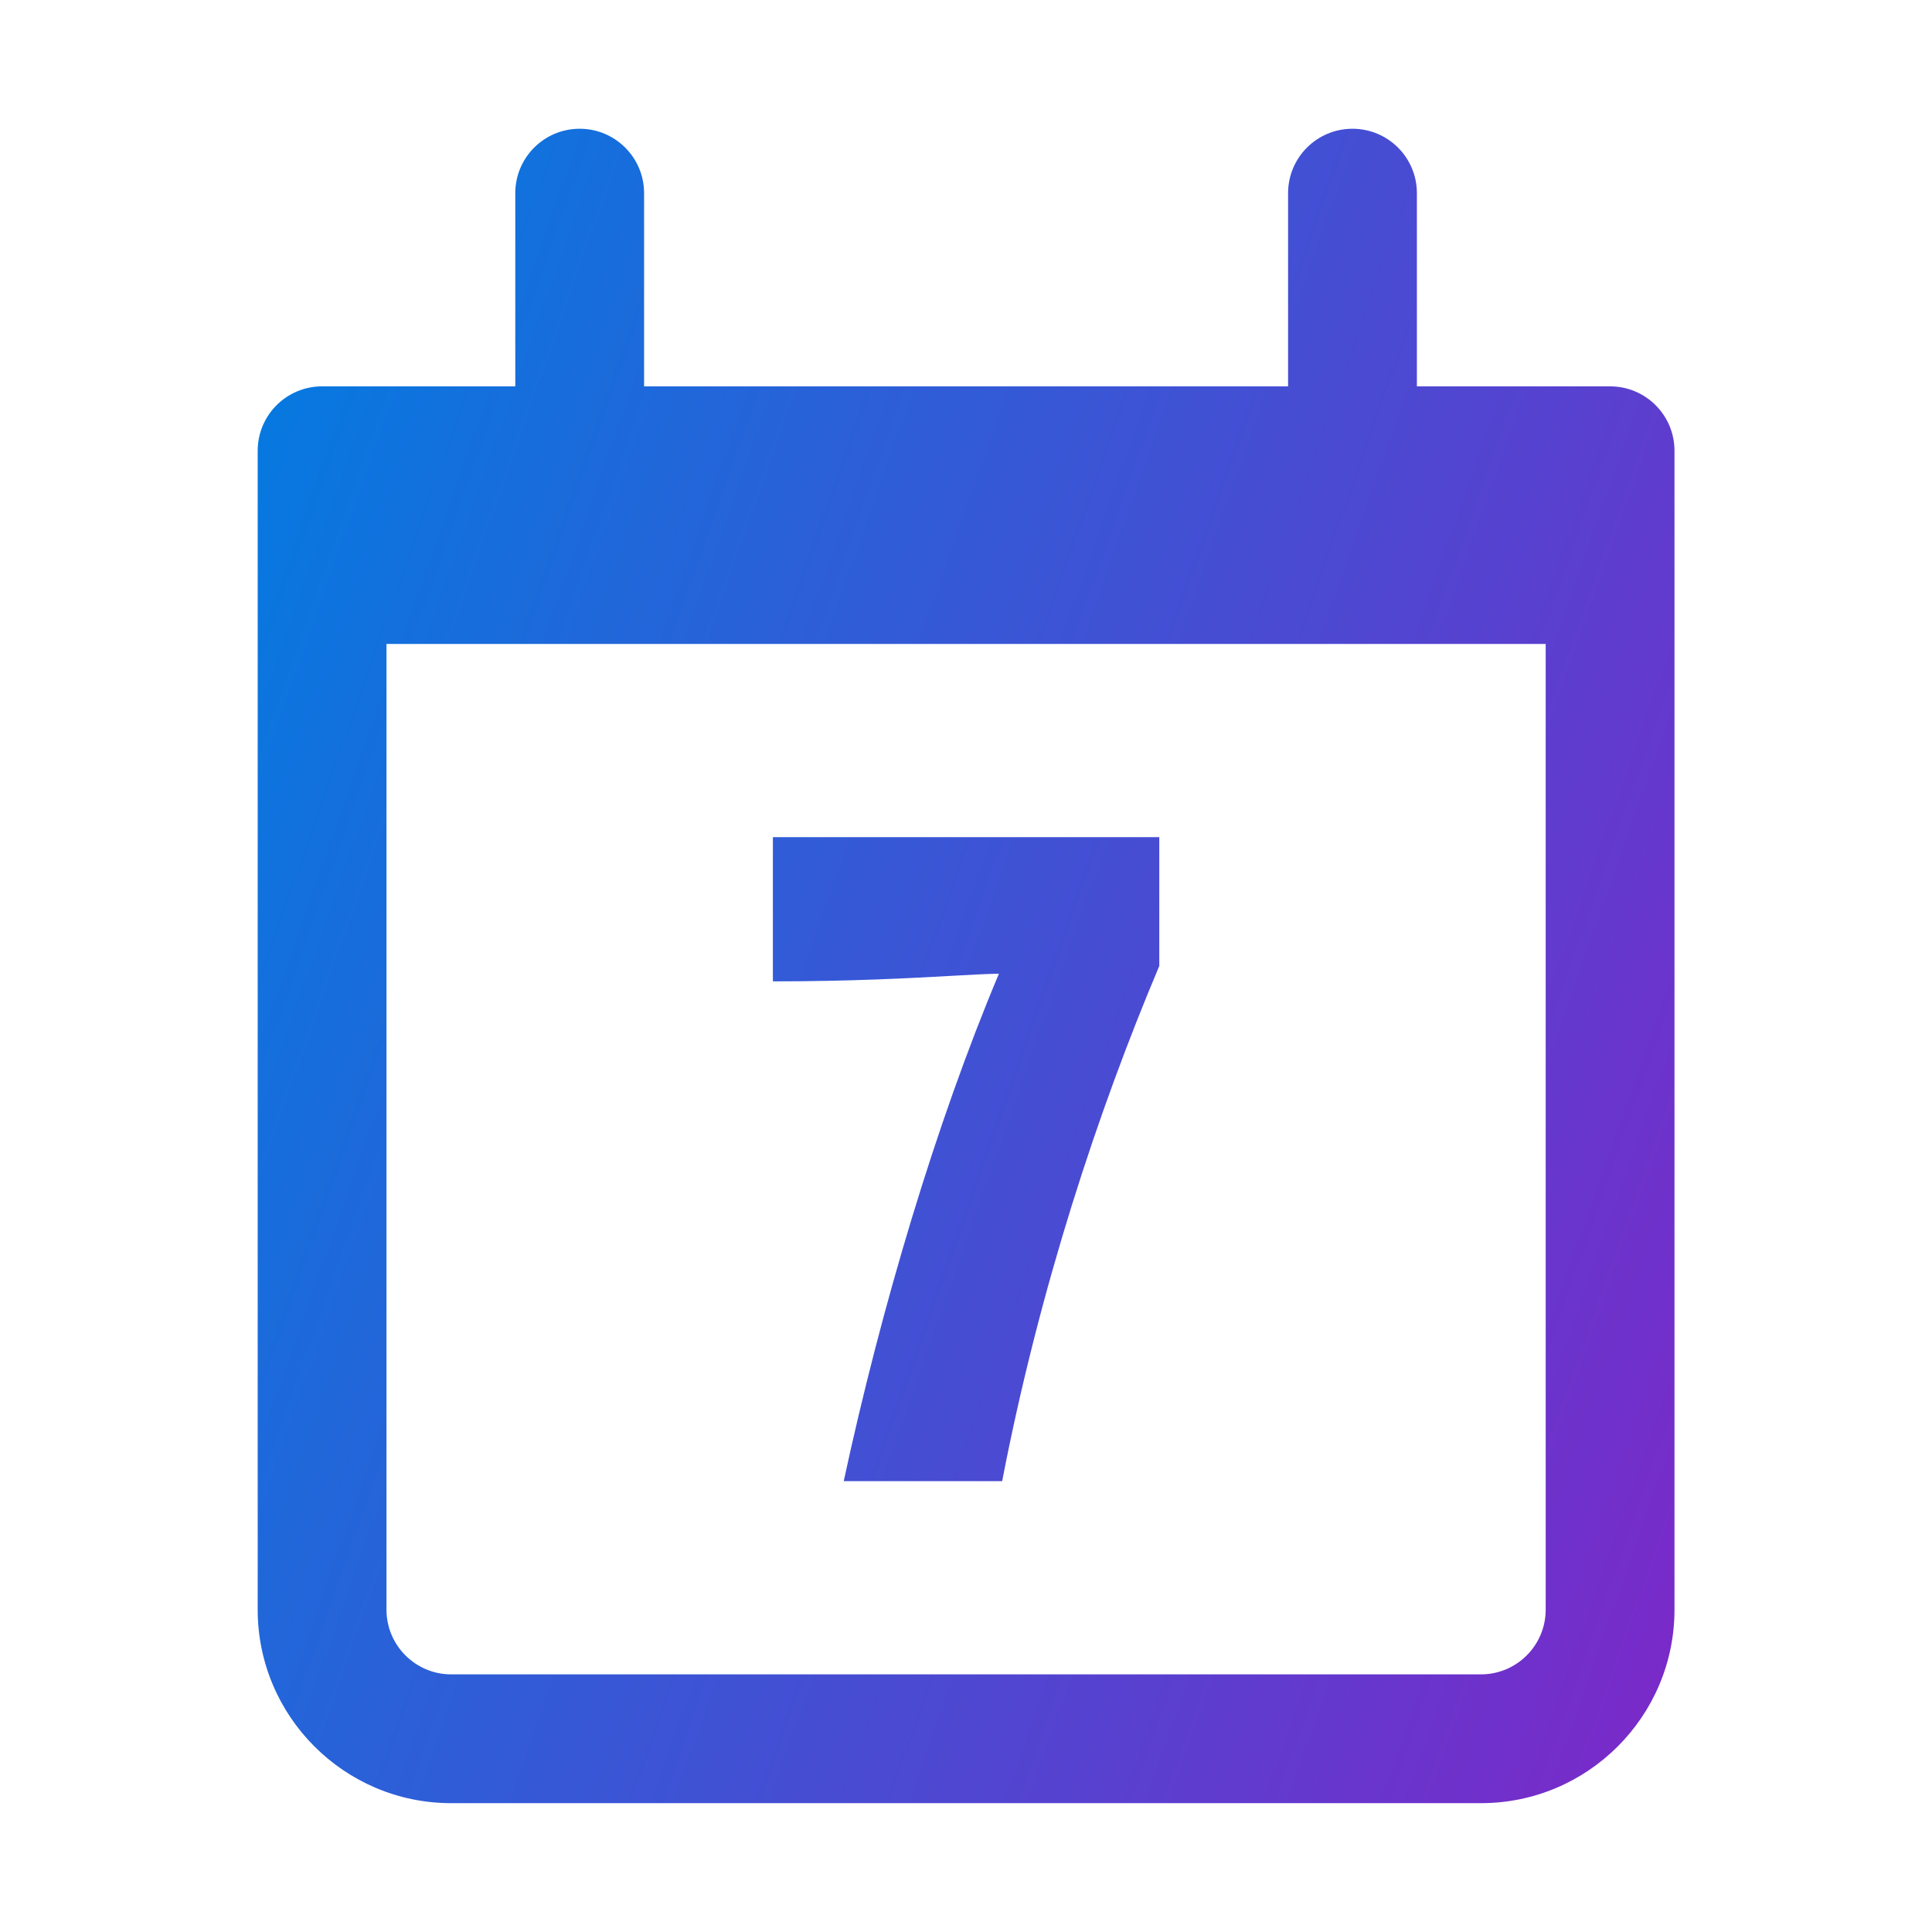
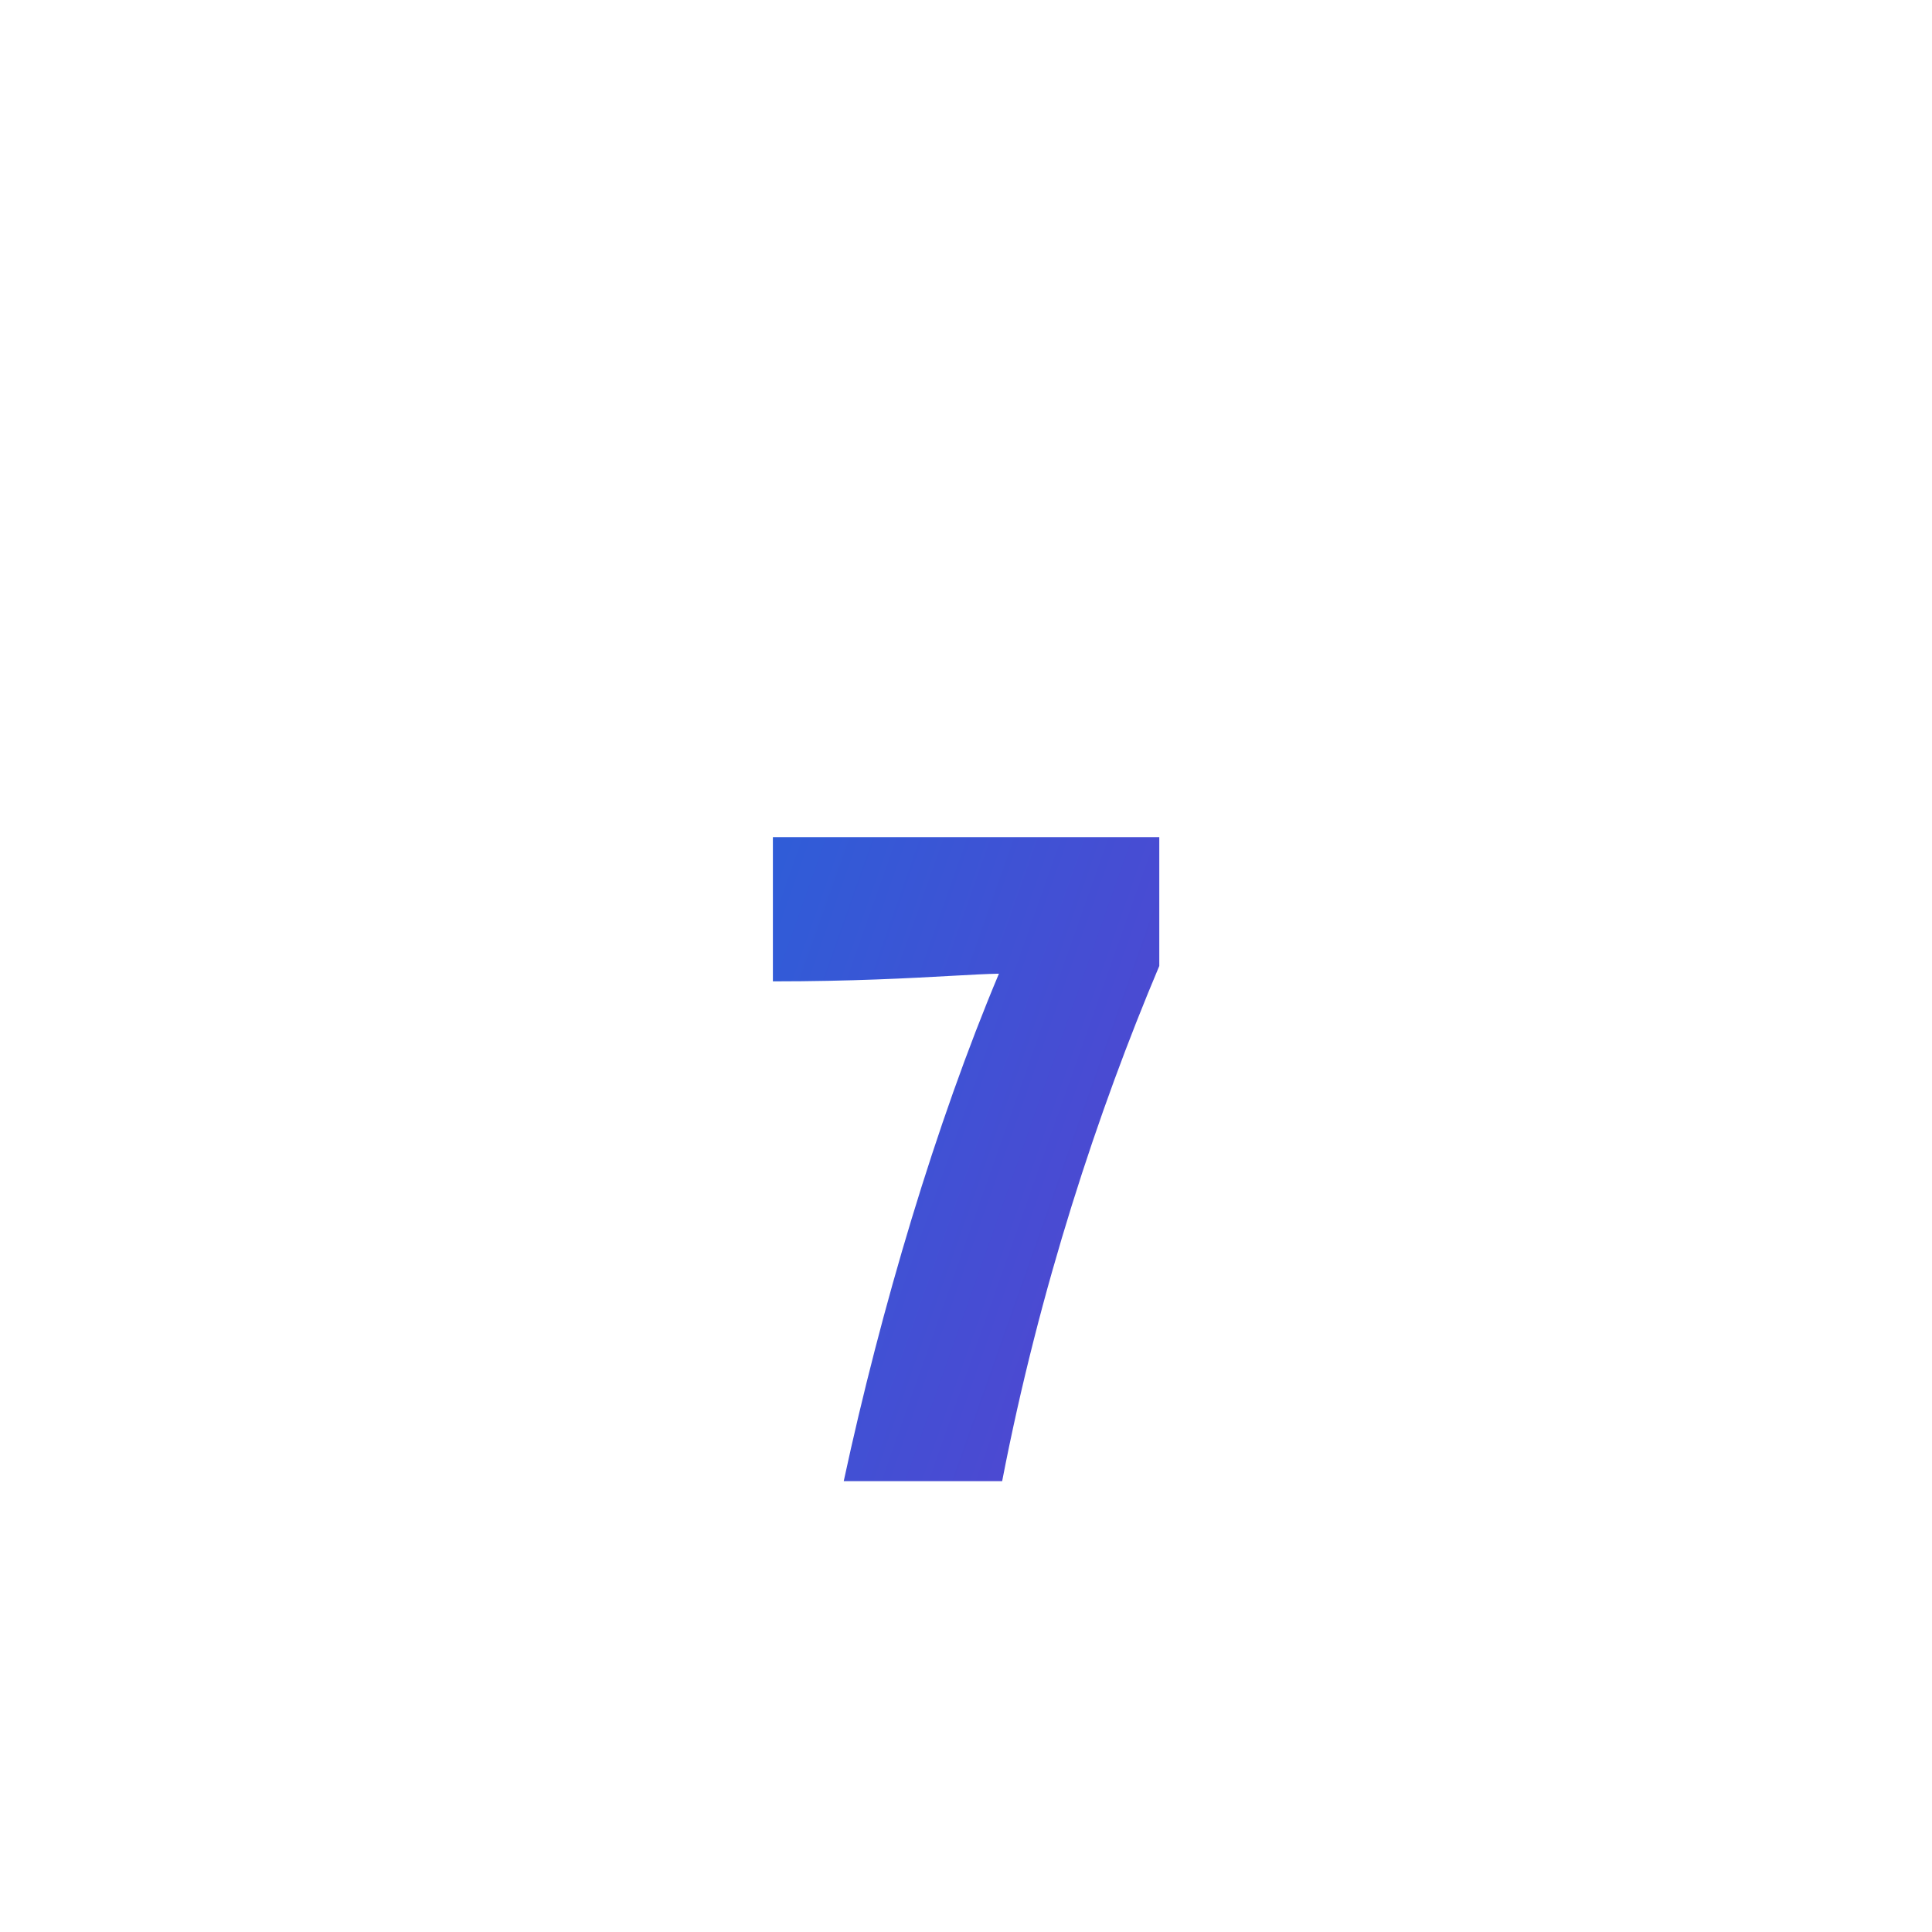
<svg xmlns="http://www.w3.org/2000/svg" width="90" height="90" viewBox="0 0 90 90" fill="none">
  <path d="M44.318 45.459C42.399 45.565 39.684 45.716 36.004 45.716V38.998H54.004V44.998C51.154 51.748 48.424 59.998 46.684 68.998H39.304C41.044 60.928 43.594 52.348 46.534 45.358C45.963 45.368 45.231 45.408 44.318 45.459Z" fill="url(#paint0_linear_10089_33843)" />
-   <path fill-rule="evenodd" clip-rule="evenodd" d="M78.004 74.986V20.998C78.004 19.341 76.662 17.998 75.004 17.998H66.004V8.998C66.004 7.341 64.662 5.998 63.004 5.998C61.346 5.998 60.004 7.341 60.004 8.998V17.998H30.004V8.998C30.004 7.341 28.66 5.998 27.004 5.998C25.347 5.998 24.004 7.341 24.004 8.998V17.998H15.004C13.347 17.998 12.004 19.341 12.004 20.998V74.986C12.004 79.955 16.046 83.998 21.014 83.998H68.992C73.961 83.998 78.004 79.955 78.004 74.986ZM68.992 77.998H21.014C19.355 77.998 18.004 76.647 18.004 74.986V29.998H72.004V74.986C72.004 76.647 70.653 77.998 68.992 77.998Z" fill="url(#paint1_linear_10089_33843)" />
  <defs>
    <linearGradient id="paint0_linear_10089_33843" x1="12.158" y1="12.634" x2="111.612" y2="47.721" gradientUnits="userSpaceOnUse">
      <stop stop-color="#037BE0" />
      <stop offset="1" stop-color="#9815C3" />
    </linearGradient>
    <linearGradient id="paint1_linear_10089_33843" x1="12.158" y1="12.634" x2="111.612" y2="47.721" gradientUnits="userSpaceOnUse">
      <stop stop-color="#037BE0" />
      <stop offset="1" stop-color="#9815C3" />
    </linearGradient>
  </defs>
</svg>